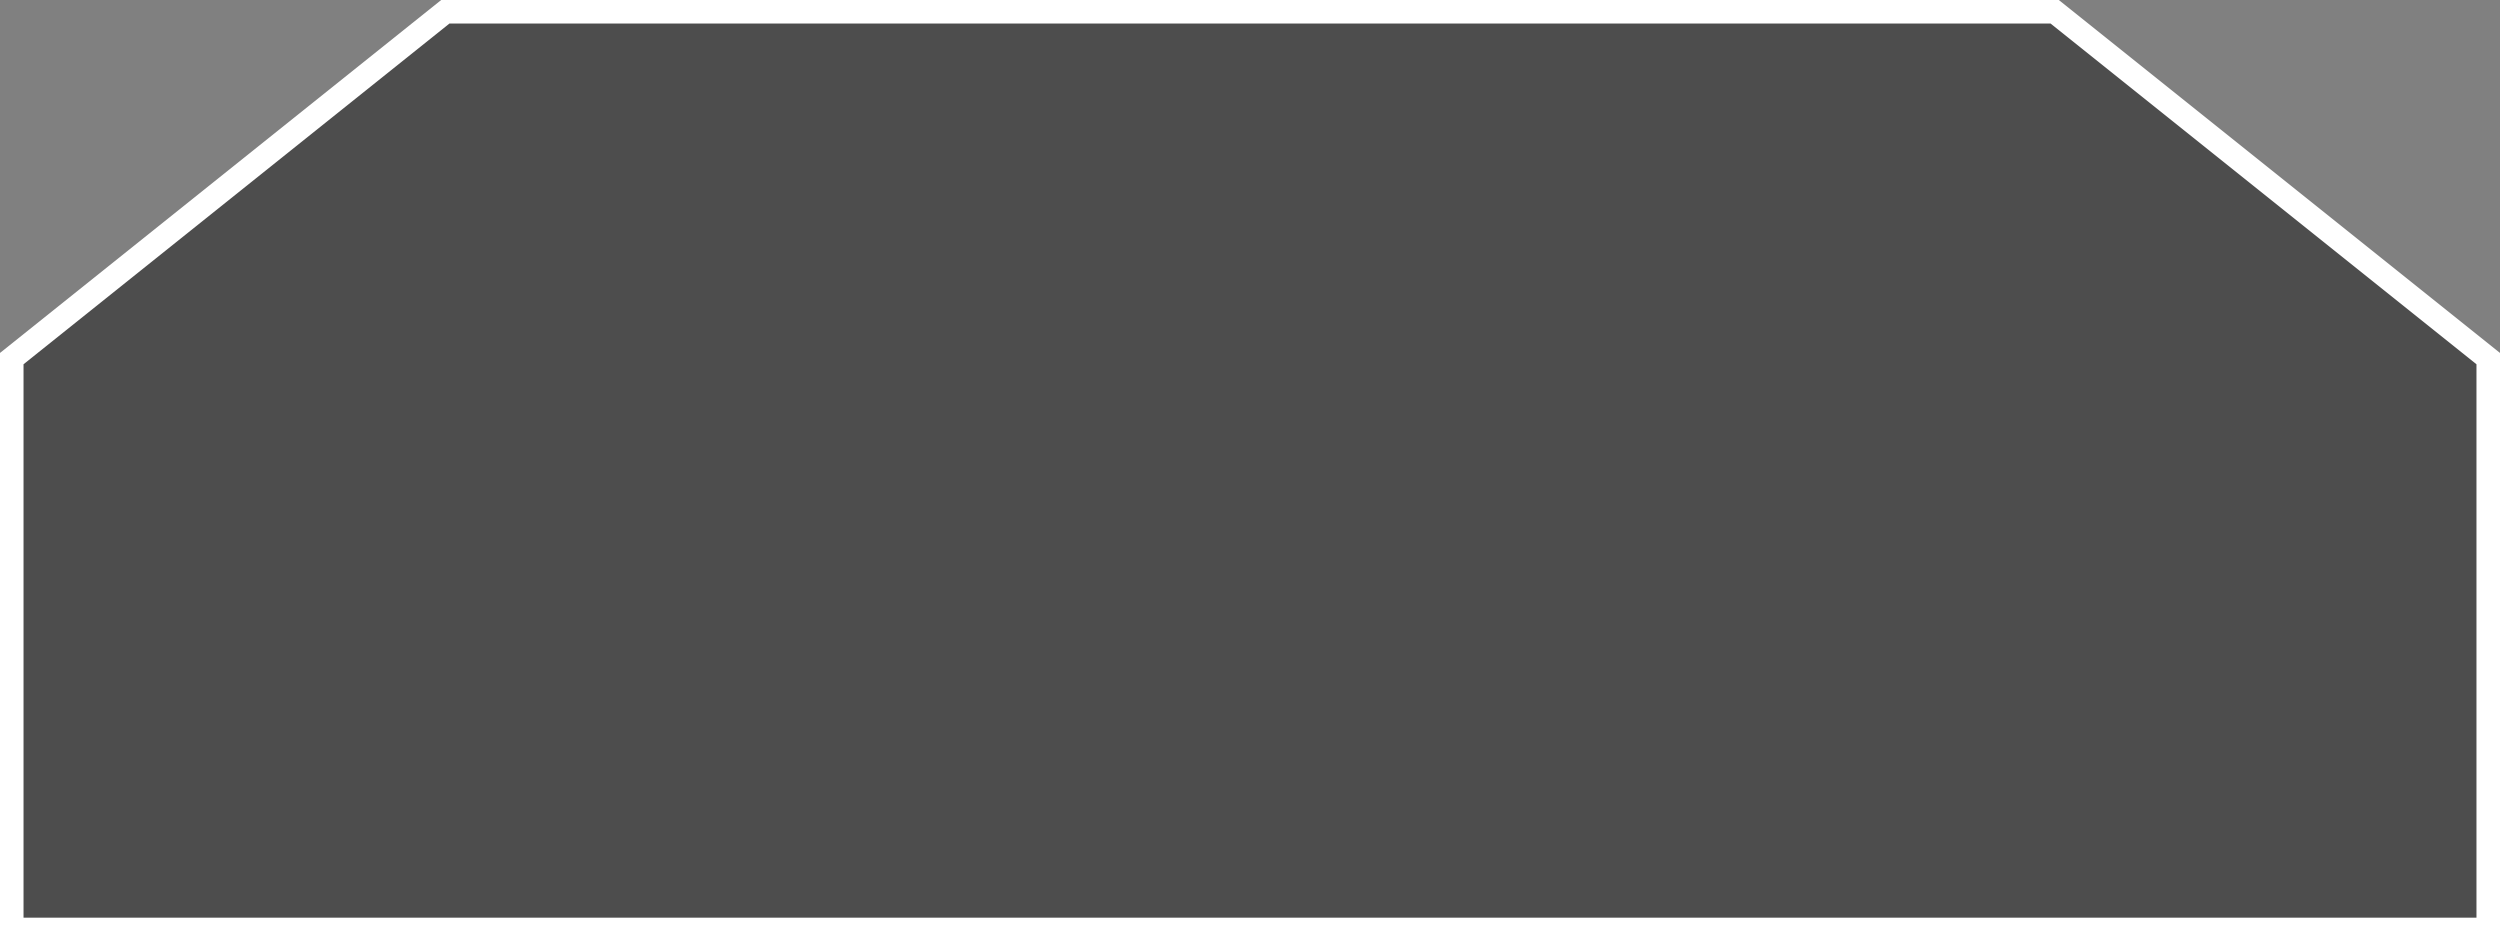
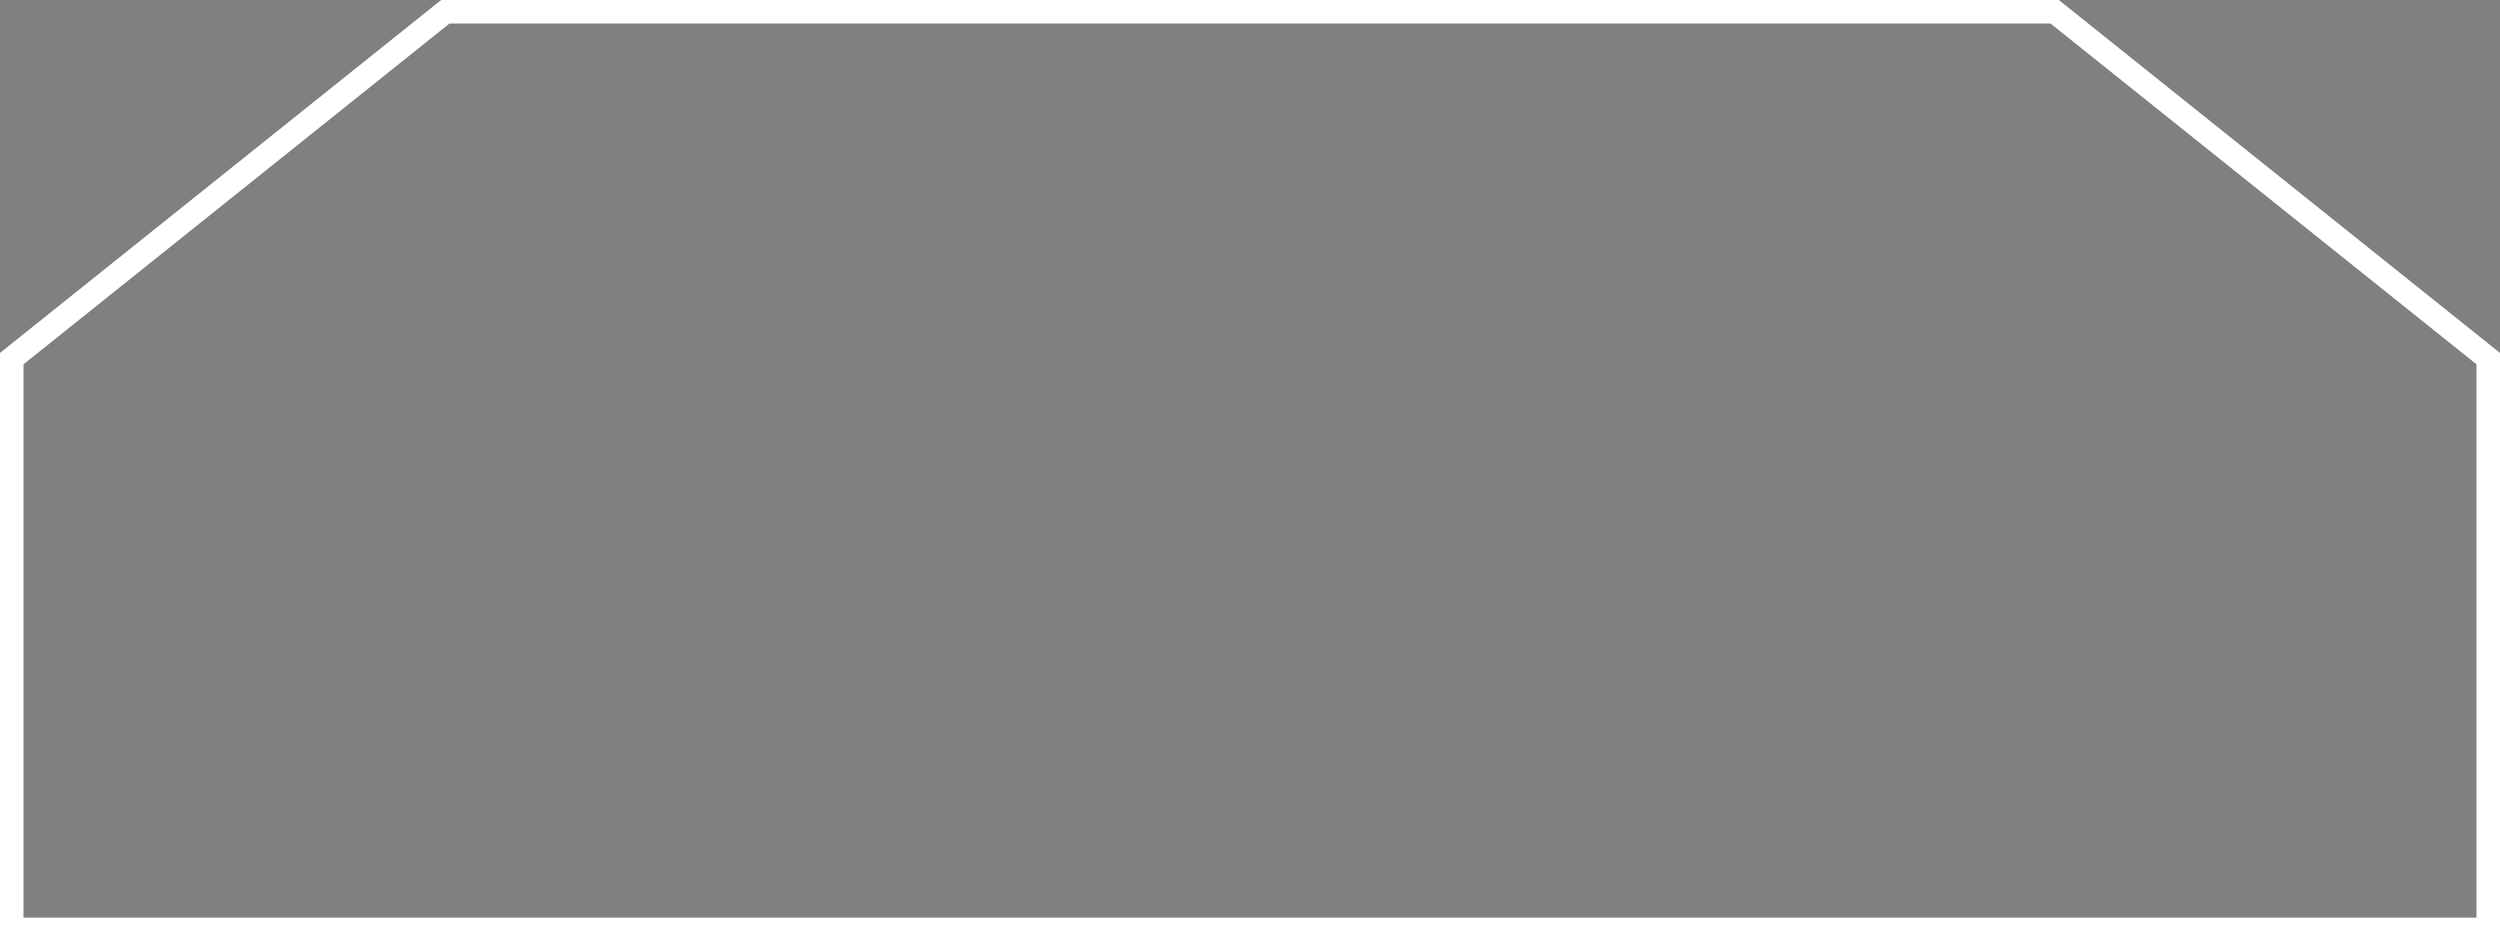
<svg xmlns="http://www.w3.org/2000/svg" width="106.25" height="40" viewBox="0 0 106.25 40">
  <rect x="0" y="0" width="106.25" height="40" fill="#808080" stroke="none" />
  <g id="パス_3566" data-name="パス 3566" fill="rgba(0,0,0,0.4)">
-     <path d="M 105.75 39.5 L 0.5 39.5 L 0.5 15.24 L 18.925 0.5 L 87.325 0.5 L 105.75 15.24 L 105.75 39.5 Z" stroke="none" />
    <path d="M 19.101 1 L 1 15.481 L 1 39 L 105.25 39 L 105.25 15.481 L 87.149 1 L 19.101 1 M 18.75 0 L 87.5 0 L 106.25 15 L 106.25 40 L 0 40 L 0 15 L 18.75 0 Z" stroke="none" fill="#fff" />
  </g>
</svg>